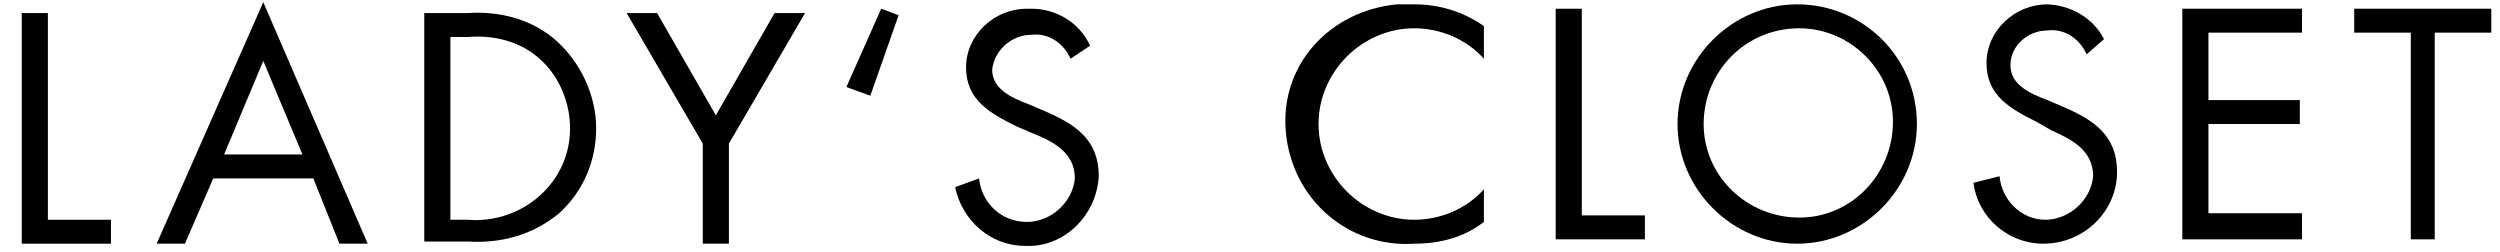
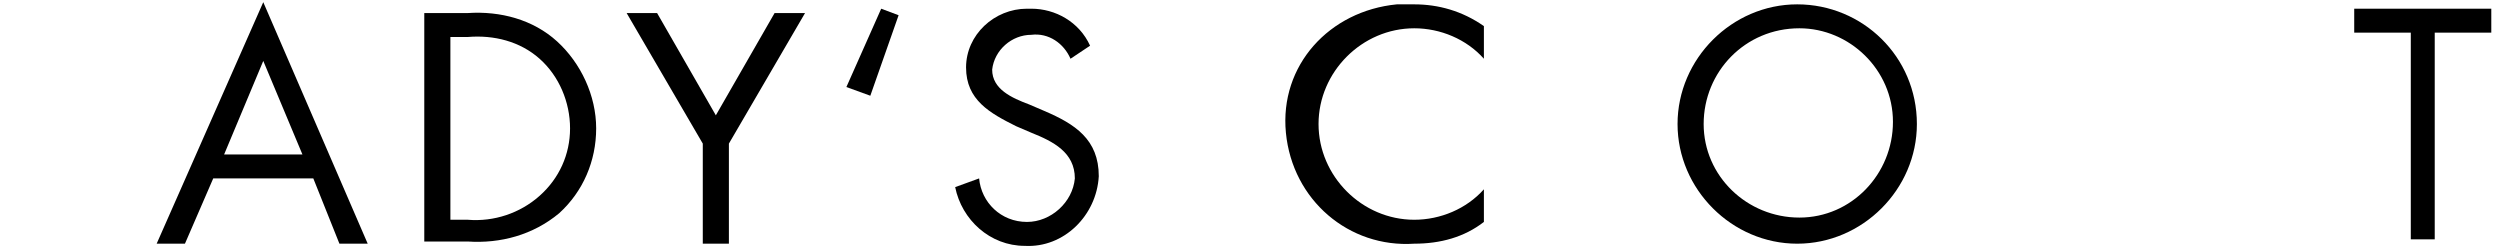
<svg xmlns="http://www.w3.org/2000/svg" version="1.1" id="Layer_1" x="0px" y="0px" viewBox="0 0 114.9 11.6" style="enable-background:new 0 0 114.9 11.6;" xml:space="preserve">
  <g>
-     <path d="M68.2,2.7c-0.8-0.9-2-1.4-3.2-1.4c-2.4,0-4.4,2-4.4,4.4c0,2.4,2,4.4,4.4,4.4c1.2,0,2.4-0.5,3.2-1.4v1.5c-0.9,0.7-2,1-3.2,1   c-3,0.2-5.6-2-5.9-5.1s2-5.6,5.1-5.9c0.3,0,0.5,0,0.8,0c1.1,0,2.2,0.3,3.2,1L68.2,2.7z" />
-     <path d="M72.7,9.9h2.9V11h-4.1V0.4h1.2V9.9z" />
+     <path d="M68.2,2.7c-0.8-0.9-2-1.4-3.2-1.4c-2.4,0-4.4,2-4.4,4.4c0,2.4,2,4.4,4.4,4.4c1.2,0,2.4-0.5,3.2-1.4v1.5c-0.9,0.7-2,1-3.2,1   c-3,0.2-5.6-2-5.9-5.1s2-5.6,5.1-5.9c0.3,0,0.5,0,0.8,0c1.1,0,2.2,0.3,3.2,1L68.2,2.7" />
    <path d="M88.1,5.7c0,3-2.5,5.5-5.5,5.5s-5.5-2.5-5.5-5.5c0-3,2.5-5.5,5.5-5.5l0,0C85.6,0.2,88.1,2.6,88.1,5.7   C88.1,5.6,88.1,5.6,88.1,5.7L88.1,5.7z M78.3,5.7c0,2.4,2,4.3,4.4,4.3c2.4,0,4.3-2,4.3-4.4c0-2.4-2-4.3-4.3-4.3   C80.2,1.3,78.3,3.3,78.3,5.7C78.3,5.7,78.3,5.7,78.3,5.7z" />
-     <path d="M95.9,2.5c-0.3-0.7-1-1.2-1.8-1.1c-0.9,0-1.7,0.7-1.7,1.6c0,0,0,0,0,0l0,0c0,0.9,0.9,1.3,1.7,1.6l0.7,0.3   c1.4,0.6,2.5,1.3,2.5,3c0,1.8-1.5,3.3-3.4,3.3c-1.6,0-3-1.2-3.2-2.8l1.2-0.3c0.1,1.1,1,2,2.1,2c1.1,0,2.1-0.9,2.2-2l0,0   c0-1.2-1-1.7-1.9-2.1l-0.7-0.4c-1.2-0.6-2.3-1.2-2.3-2.7c0-1.5,1.3-2.7,2.8-2.7H94c1.1,0,2.2,0.6,2.7,1.6L95.9,2.5z" />
-     <path d="M100.3,0.4h5.5v1.1h-4.3v3.1h4.2v1.1h-4.2v4.1h4.3V11h-5.5V0.4z" />
    <path d="M111.9,11h-1.1V1.5h-2.6V0.4h6.3v1.1h-2.6V11z" />
  </g>
  <g>
-     <path d="M2.2,10.1h2.9v1.1H1V0.6h1.2V10.1z" />
    <path d="M9.8,8.2l-1.3,3H7.2l4.9-11.1l4.8,11.1h-1.3l-1.2-3H9.8z M12.1,2.8l-1.8,4.3h3.6L12.1,2.8z" />
    <path d="M19.5,0.6h2c1.5-0.1,3,0.3,4.1,1.3c1.1,1,1.8,2.5,1.8,4c0,1.5-0.6,2.9-1.7,3.9c-1.2,1-2.7,1.4-4.2,1.3h-2L19.5,0.6z    M21.5,10.1c1.2,0.1,2.4-0.3,3.3-1.1c0.9-0.8,1.4-1.9,1.4-3.1c0-1.2-0.5-2.4-1.4-3.2c-0.9-0.8-2.1-1.1-3.3-1h-0.8v8.4L21.5,10.1z" />
    <path d="M28.8,0.6h1.4l2.7,4.7l2.7-4.7h1.4l-3.5,6v4.6h-1.2V6.6L28.8,0.6z" />
    <path d="M38.9,4l1.6-3.6l0.8,0.3L40,4.4L38.9,4z" />
    <path d="M49.2,2.7c-0.3-0.7-1-1.2-1.8-1.1c-0.9,0-1.7,0.7-1.8,1.6l0,0c0,0.9,0.9,1.3,1.7,1.6L48,5.1c1.4,0.6,2.5,1.3,2.5,3   c-0.1,1.8-1.6,3.3-3.4,3.2c-1.6,0-2.9-1.2-3.2-2.7l1.1-0.4c0.1,1.1,1,2,2.2,2c1.1,0,2.1-0.9,2.2-2c0-1.2-1-1.7-2-2.1l-0.7-0.3   c-1.2-0.6-2.3-1.2-2.3-2.7c0-1.5,1.3-2.7,2.8-2.7c0,0,0,0,0,0h0.2c1.1,0,2.2,0.6,2.7,1.7L49.2,2.7z" />
  </g>
</svg>